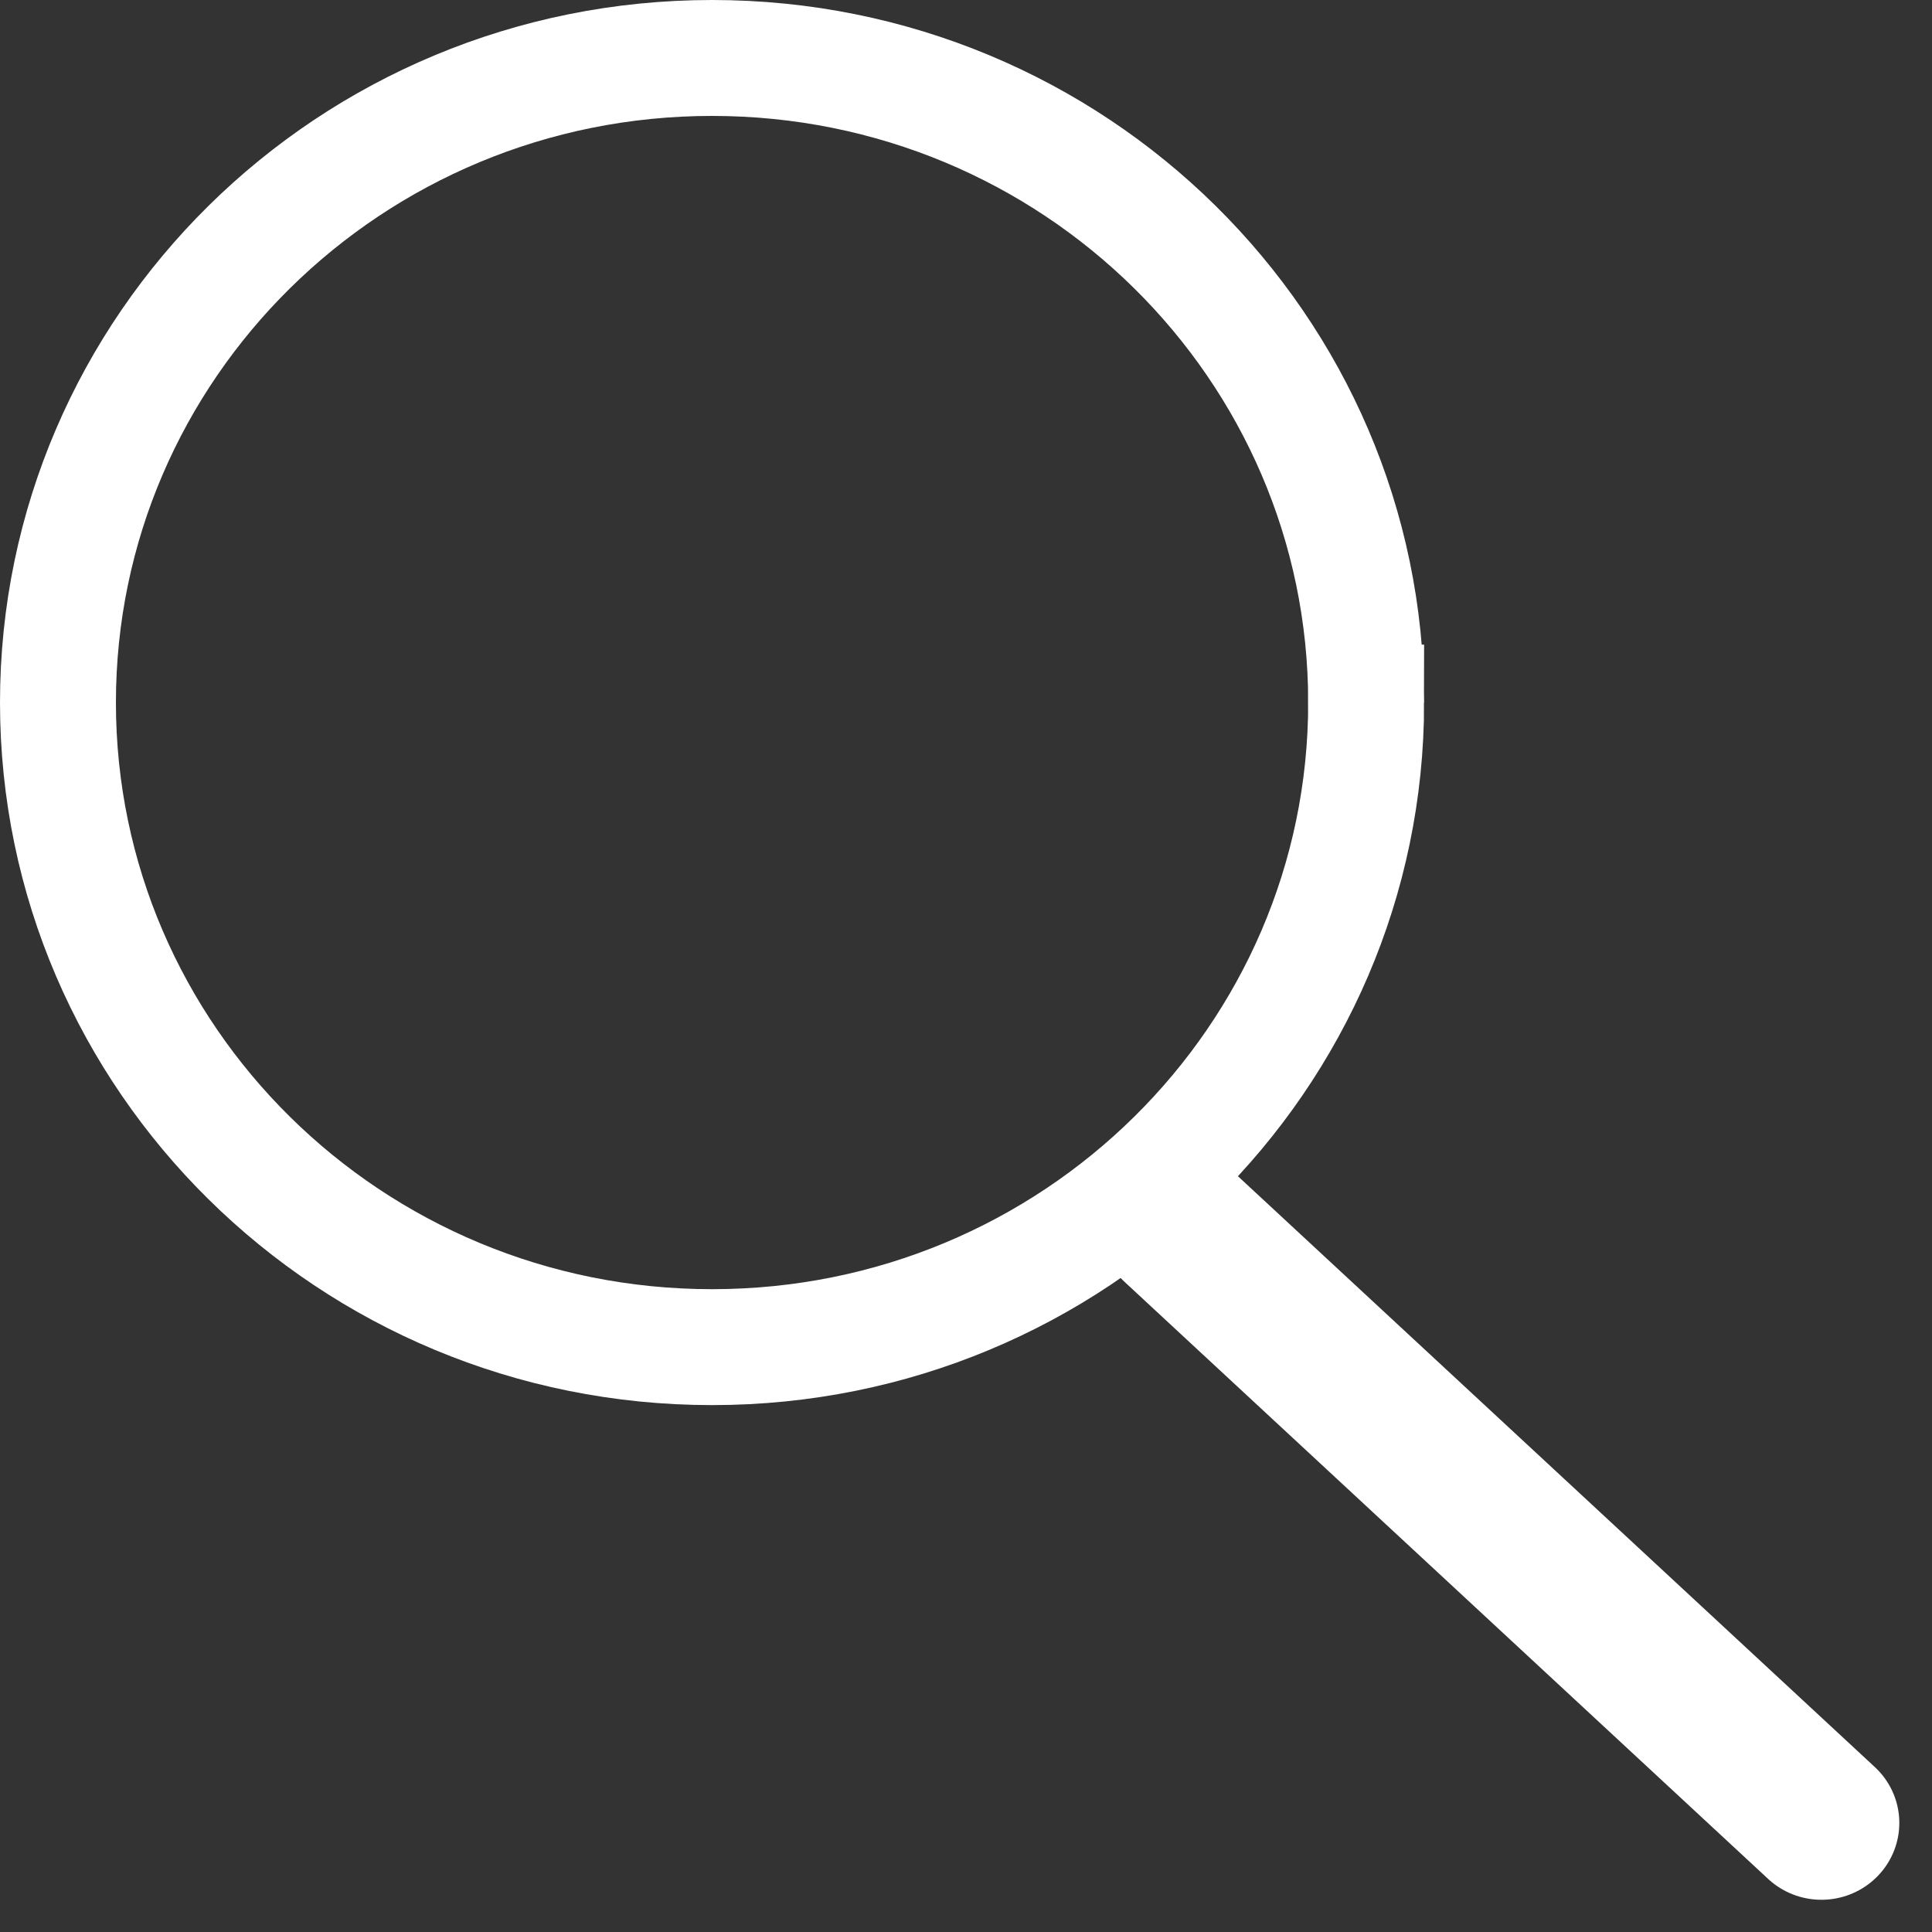
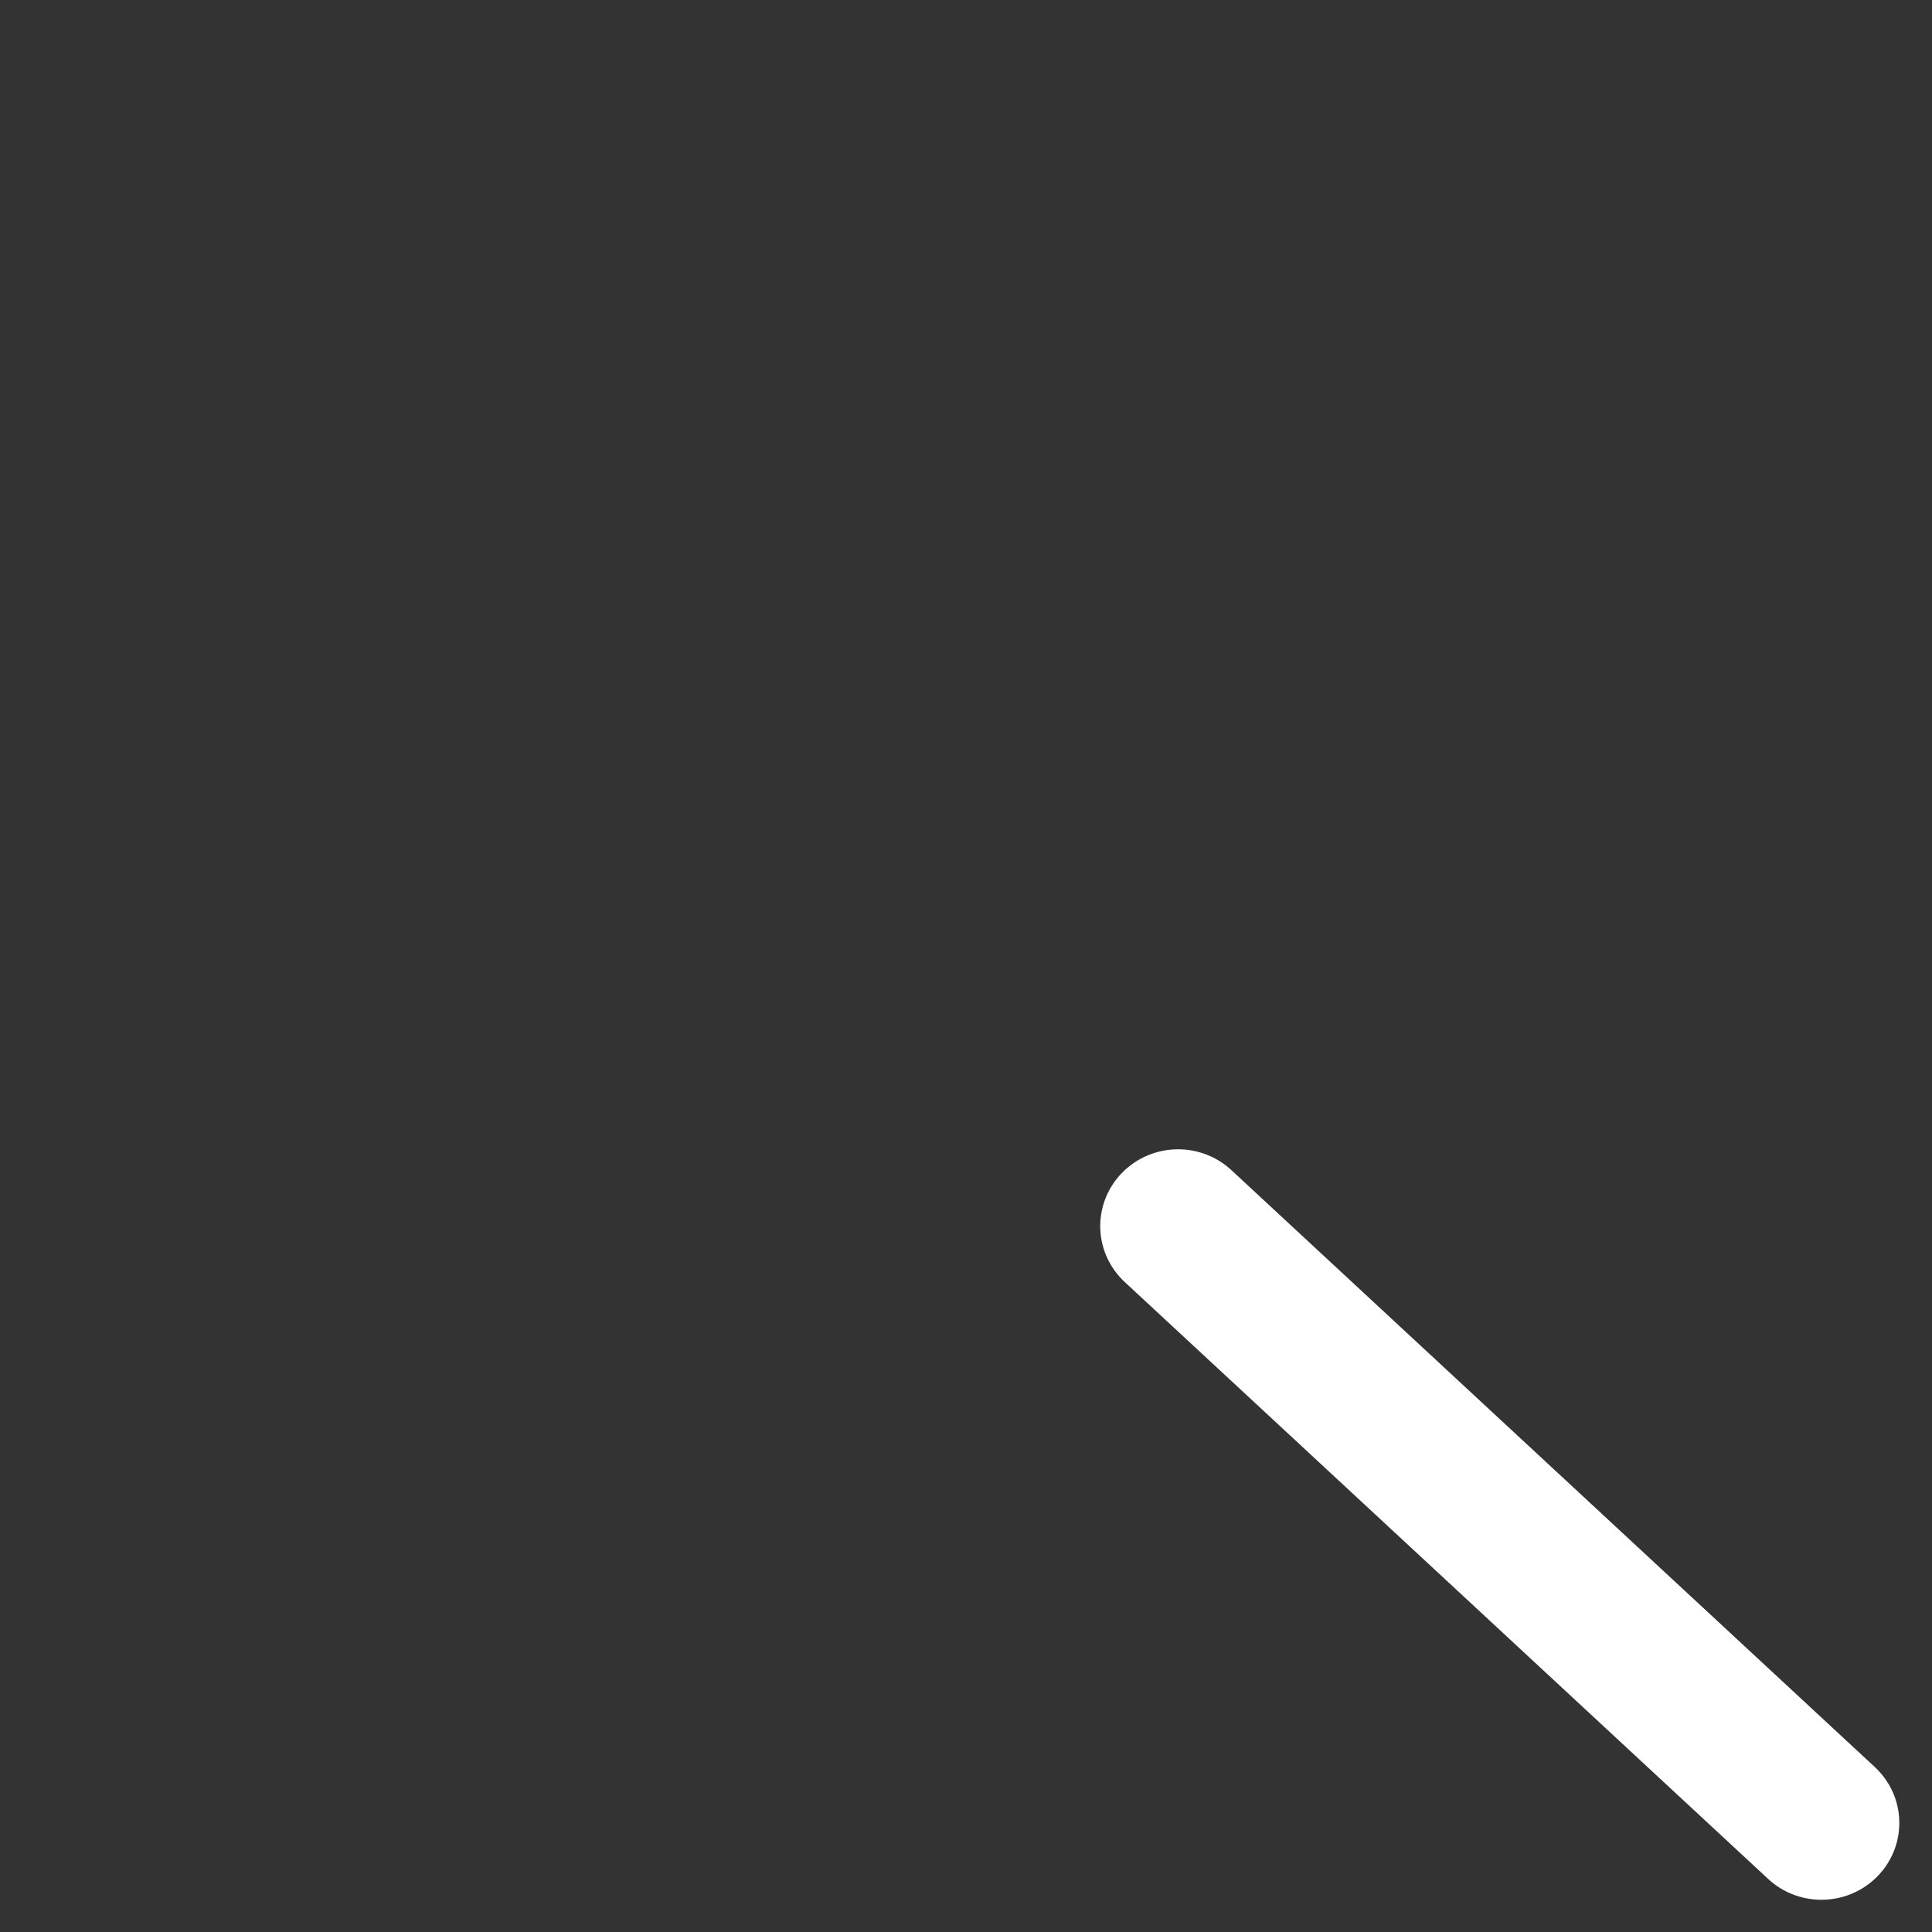
<svg xmlns="http://www.w3.org/2000/svg" width="50" height="50" viewBox="0 0 50 50" fill="none">
  <rect x="0" y="0" width="50" height="50" fill="#333333" stroke="none" />
-   <path d="M35.356 18.182c0 9.194-7.56 16.682-16.928 16.682S1.5 27.376 1.5 18.182 9.06 1.5 18.428 1.5s16.928 7.488 16.928 16.682Z" stroke="#fff" stroke-width="3" />
  <path transform="matrix(.733 .68 -.69 .724 27.641 31.818)" stroke="#fff" stroke-width="4" stroke-linecap="round" d="M2-2h22.72" />
</svg>